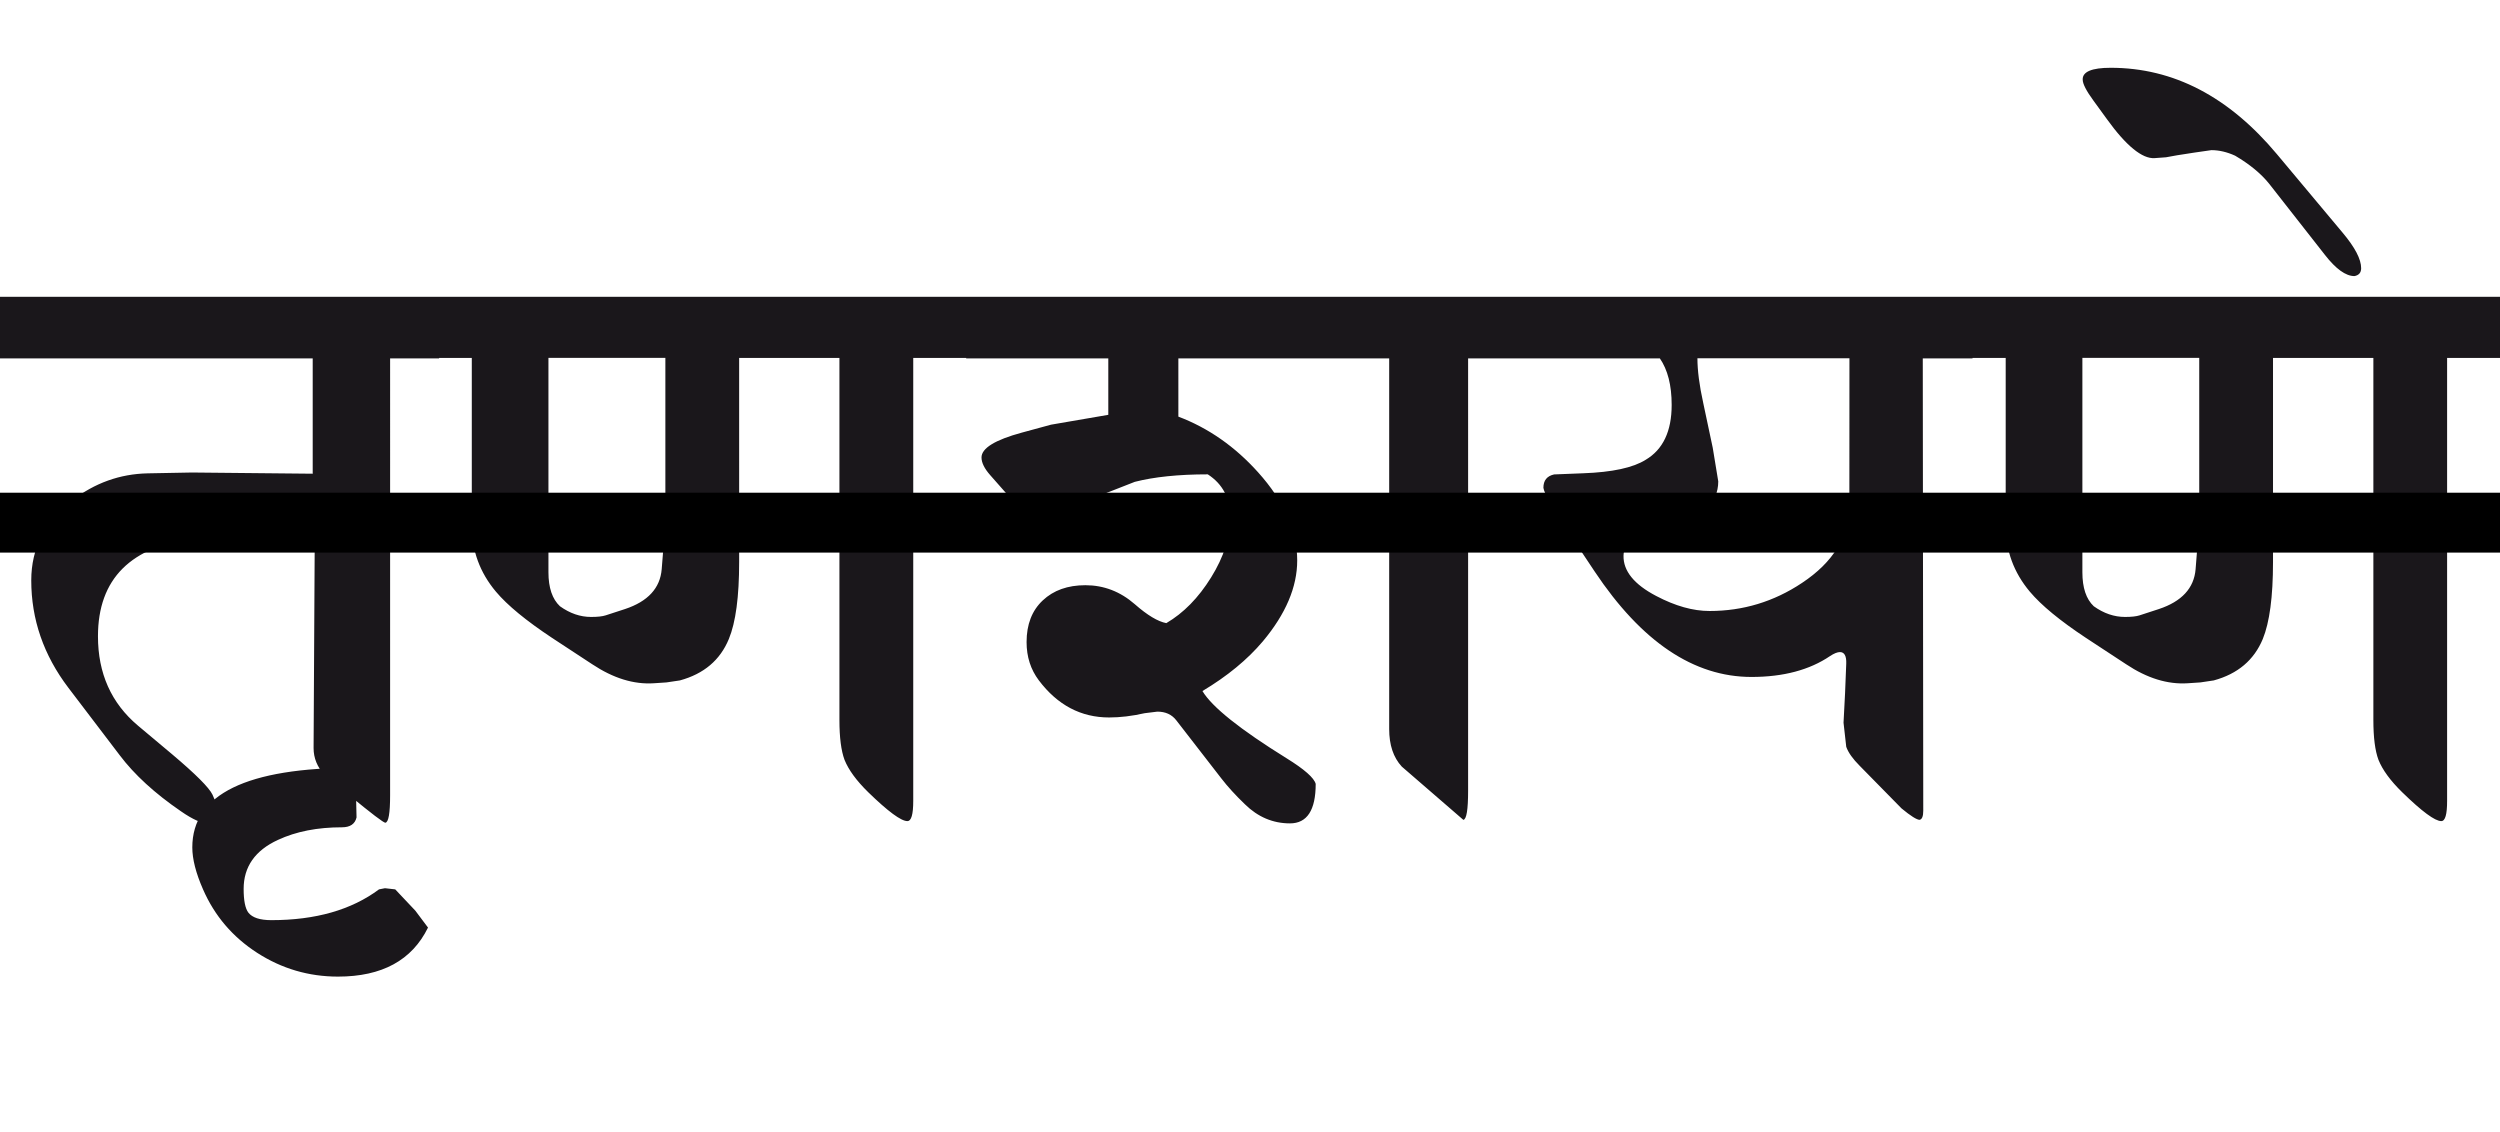
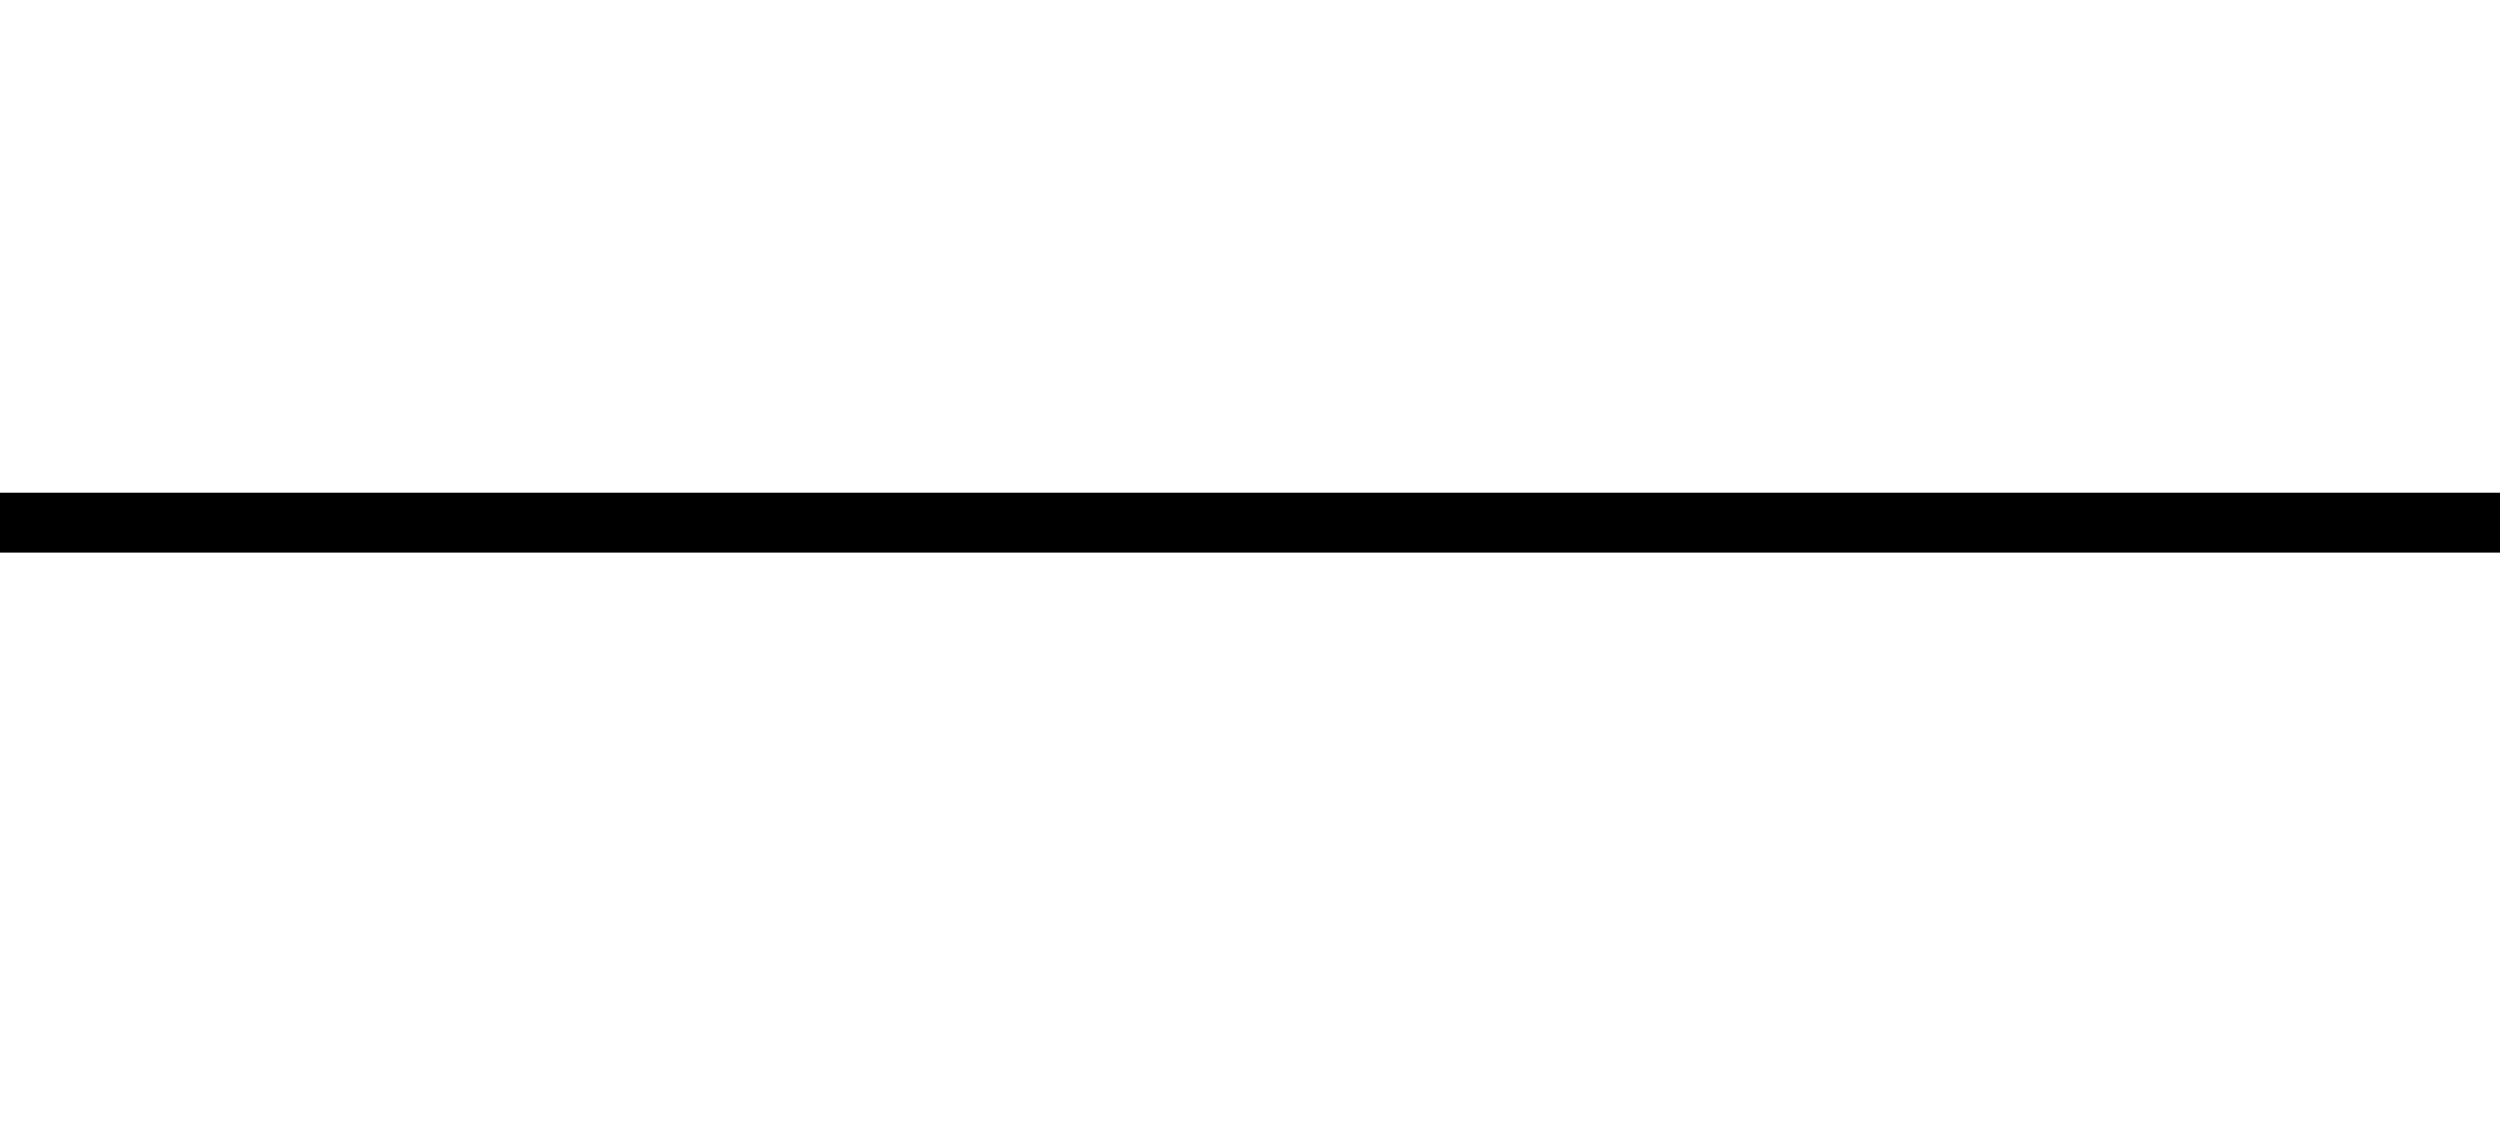
<svg xmlns="http://www.w3.org/2000/svg" version="1.1" x="0px" y="0px" width="62.623px" height="28.35px" viewBox="0 0 62.623 28.35" enable-background="new 0 0 62.623 28.35" xml:space="preserve">
  <g id="Ebene_1">
-     <path fill="#1A171B" d="M57.036,3.863c-1.207-1.443-2.594-2.165-4.164-2.165c-0.475,0-0.71,0.099-0.702,0.297   c0,0.104,0.089,0.279,0.267,0.522l0.338,0.465c0.485,0.674,0.888,0.999,1.195,0.979l0.287-0.021l0.276-0.05l0.437-0.068   l0.424-0.061c0.19,0,0.391,0.046,0.594,0.139c0.371,0.219,0.652,0.453,0.852,0.702l1.395,1.78c0.277,0.356,0.524,0.534,0.742,0.534   c0.11-0.021,0.168-0.085,0.168-0.197c0-0.226-0.154-0.521-0.465-0.891L57.036,3.863z M54.998,14.258   c-0.039,0.475-0.347,0.808-0.919,0.998l-0.484,0.158c-0.08,0.026-0.201,0.04-0.365,0.04c-0.271,0-0.533-0.089-0.783-0.268   c-0.19-0.179-0.285-0.463-0.285-0.851v-5.37h2.927v4.135L54.998,14.258z M62.623,7.434H49.41v1.532h0.831v4.204   c0,0.62,0.201,1.17,0.604,1.65c0.29,0.345,0.758,0.729,1.404,1.157l1.009,0.662c0.526,0.351,1.042,0.509,1.543,0.476l0.316-0.021   l0.336-0.05c0.601-0.164,1.009-0.51,1.228-1.038c0.17-0.415,0.256-1.057,0.256-1.929V8.966h2.514v9.069   c0,0.436,0.042,0.77,0.128,0.999c0.101,0.251,0.297,0.521,0.594,0.811c0.494,0.481,0.82,0.723,0.979,0.723   c0.099,0,0.146-0.168,0.146-0.505V8.966h1.325V7.434z M46.325,12.665c-0.008,0.771-0.402,1.418-1.188,1.938   c-0.705,0.47-1.478,0.702-2.313,0.702c-0.416,0-0.86-0.125-1.337-0.376c-0.553-0.289-0.827-0.627-0.819-1.009   c0-0.185,0.099-0.297,0.297-0.336l0.83-0.178c0.831-0.364,1.246-0.812,1.246-1.347l-0.138-0.841l-0.237-1.117   c-0.101-0.455-0.147-0.831-0.147-1.127h3.808L46.325,12.665L46.325,12.665z M49.41,7.434H38.116v1.543h3.462   c0.196,0.284,0.296,0.672,0.296,1.167c0,0.658-0.217,1.117-0.652,1.374c-0.316,0.198-0.837,0.311-1.562,0.337l-0.731,0.029   c-0.179,0.04-0.268,0.15-0.268,0.336c0.025,0.152,0.236,0.524,0.633,1.118l0.652,0.979c1.174,1.76,2.482,2.64,3.927,2.64   c0.799,0,1.454-0.175,1.968-0.523c0.1-0.066,0.184-0.1,0.248-0.1c0.111,0,0.165,0.097,0.158,0.287l-0.03,0.752l-0.038,0.73   l0.068,0.604c0.052,0.146,0.165,0.304,0.336,0.475l1.049,1.068c0.23,0.19,0.383,0.286,0.454,0.286   c0.06-0.015,0.09-0.089,0.09-0.229L48.164,8.977h1.246V7.434z M38.126,7.434H24.202v1.543h3.56v1.414l-1.435,0.247l-0.732,0.199   c-0.672,0.183-1.009,0.391-1.009,0.622c0,0.132,0.074,0.28,0.218,0.443l0.664,0.753c0.218,0.244,0.395,0.365,0.534,0.365   l2.423-0.95c0.48-0.123,1.091-0.188,1.829-0.188c0.376,0.243,0.563,0.604,0.563,1.078c0,0.488-0.16,0.989-0.479,1.503   c-0.319,0.515-0.695,0.896-1.123,1.146c-0.21-0.04-0.474-0.197-0.79-0.475c-0.363-0.316-0.775-0.475-1.237-0.475   c-0.441,0-0.797,0.126-1.068,0.381c-0.27,0.253-0.405,0.602-0.405,1.043c0,0.37,0.103,0.688,0.307,0.959   c0.468,0.62,1.055,0.93,1.761,0.93c0.277,0,0.573-0.035,0.89-0.107l0.317-0.039c0.203,0,0.361,0.07,0.475,0.217l1.127,1.454   c0.158,0.205,0.356,0.423,0.594,0.651c0.322,0.316,0.698,0.477,1.127,0.477c0.428,0,0.644-0.33,0.644-0.989   c-0.04-0.151-0.283-0.366-0.731-0.643c-1.16-0.72-1.864-1.28-2.106-1.683c0.619-0.37,1.125-0.785,1.514-1.246   c0.573-0.685,0.86-1.36,0.86-2.026c0-0.746-0.327-1.48-0.979-2.206c-0.58-0.646-1.246-1.111-1.998-1.396V8.977h5.281v9.286   c0,0.396,0.104,0.71,0.315,0.939l1.543,1.335c0.08-0.015,0.119-0.257,0.119-0.731V8.977h1.354V7.434H38.126z M16.575,14.258   c-0.039,0.475-0.346,0.808-0.918,0.998l-0.485,0.158c-0.08,0.026-0.201,0.04-0.366,0.04c-0.271,0-0.53-0.089-0.78-0.268   c-0.191-0.179-0.288-0.463-0.288-0.851v-5.37h2.929v4.135L16.575,14.258z M24.202,7.434H10.988v1.532h0.83v4.204   c0,0.62,0.201,1.17,0.604,1.65c0.29,0.345,0.759,0.729,1.404,1.157l1.009,0.662c0.528,0.351,1.042,0.509,1.543,0.476l0.316-0.021   l0.337-0.05c0.601-0.164,1.009-0.51,1.226-1.038c0.172-0.415,0.258-1.057,0.258-1.929V8.966h2.512v9.069   c0,0.436,0.043,0.77,0.128,0.999c0.101,0.251,0.298,0.521,0.594,0.811c0.495,0.481,0.822,0.723,0.98,0.723   c0.099,0,0.147-0.168,0.147-0.505V8.966h1.326V7.434z M10.404,22.812L9.9,22.278l-0.257-0.029l-0.149,0.029   c-0.691,0.515-1.591,0.771-2.698,0.771c-0.284,0-0.476-0.063-0.574-0.188c-0.08-0.105-0.119-0.305-0.119-0.595   c0-0.554,0.286-0.963,0.859-1.227c0.456-0.212,0.99-0.316,1.604-0.316c0.205,0,0.326-0.083,0.365-0.247l-0.028-1.246   c-2.724,0-4.086,0.665-4.086,1.997c0,0.291,0.089,0.642,0.268,1.049c0.29,0.666,0.743,1.196,1.359,1.593   c0.616,0.396,1.291,0.594,2.022,0.594c1.102,0,1.854-0.409,2.255-1.228L10.404,22.812z M10.998,7.434H0v1.543h7.833v2.889   l-3.026-0.03l-1.108,0.021c-0.692,0.015-1.325,0.239-1.898,0.683c-0.678,0.527-1.018,1.192-1.018,1.998   c0,0.976,0.309,1.873,0.929,2.689l1.287,1.691c0.368,0.488,0.879,0.956,1.532,1.403c0.303,0.211,0.537,0.312,0.701,0.308   c0.152-0.007,0.229-0.09,0.229-0.248c-0.021-0.165-0.065-0.323-0.138-0.475c-0.086-0.179-0.423-0.515-1.009-1.01l-0.861-0.722   c-0.666-0.562-0.999-1.306-0.999-2.235c0-1.442,0.824-2.265,2.473-2.463h2.957l-0.029,5.262c0,0.252,0.092,0.476,0.275,0.674   l0.625,0.514c0.553,0.455,0.853,0.683,0.898,0.683c0.08-0.012,0.119-0.24,0.119-0.683V8.977h1.227L10.998,7.434L10.998,7.434z" />
-     <rect y="1.698" fill="none" width="62.623" height="22.767" />
-   </g>
+     </g>
  <g id="Ebene_2">
    <line fill="none" stroke="#000000" stroke-width="1.5" stroke-miterlimit="10" x1="0" y1="13.092" x2="62.623" y2="13.092" />
  </g>
</svg>